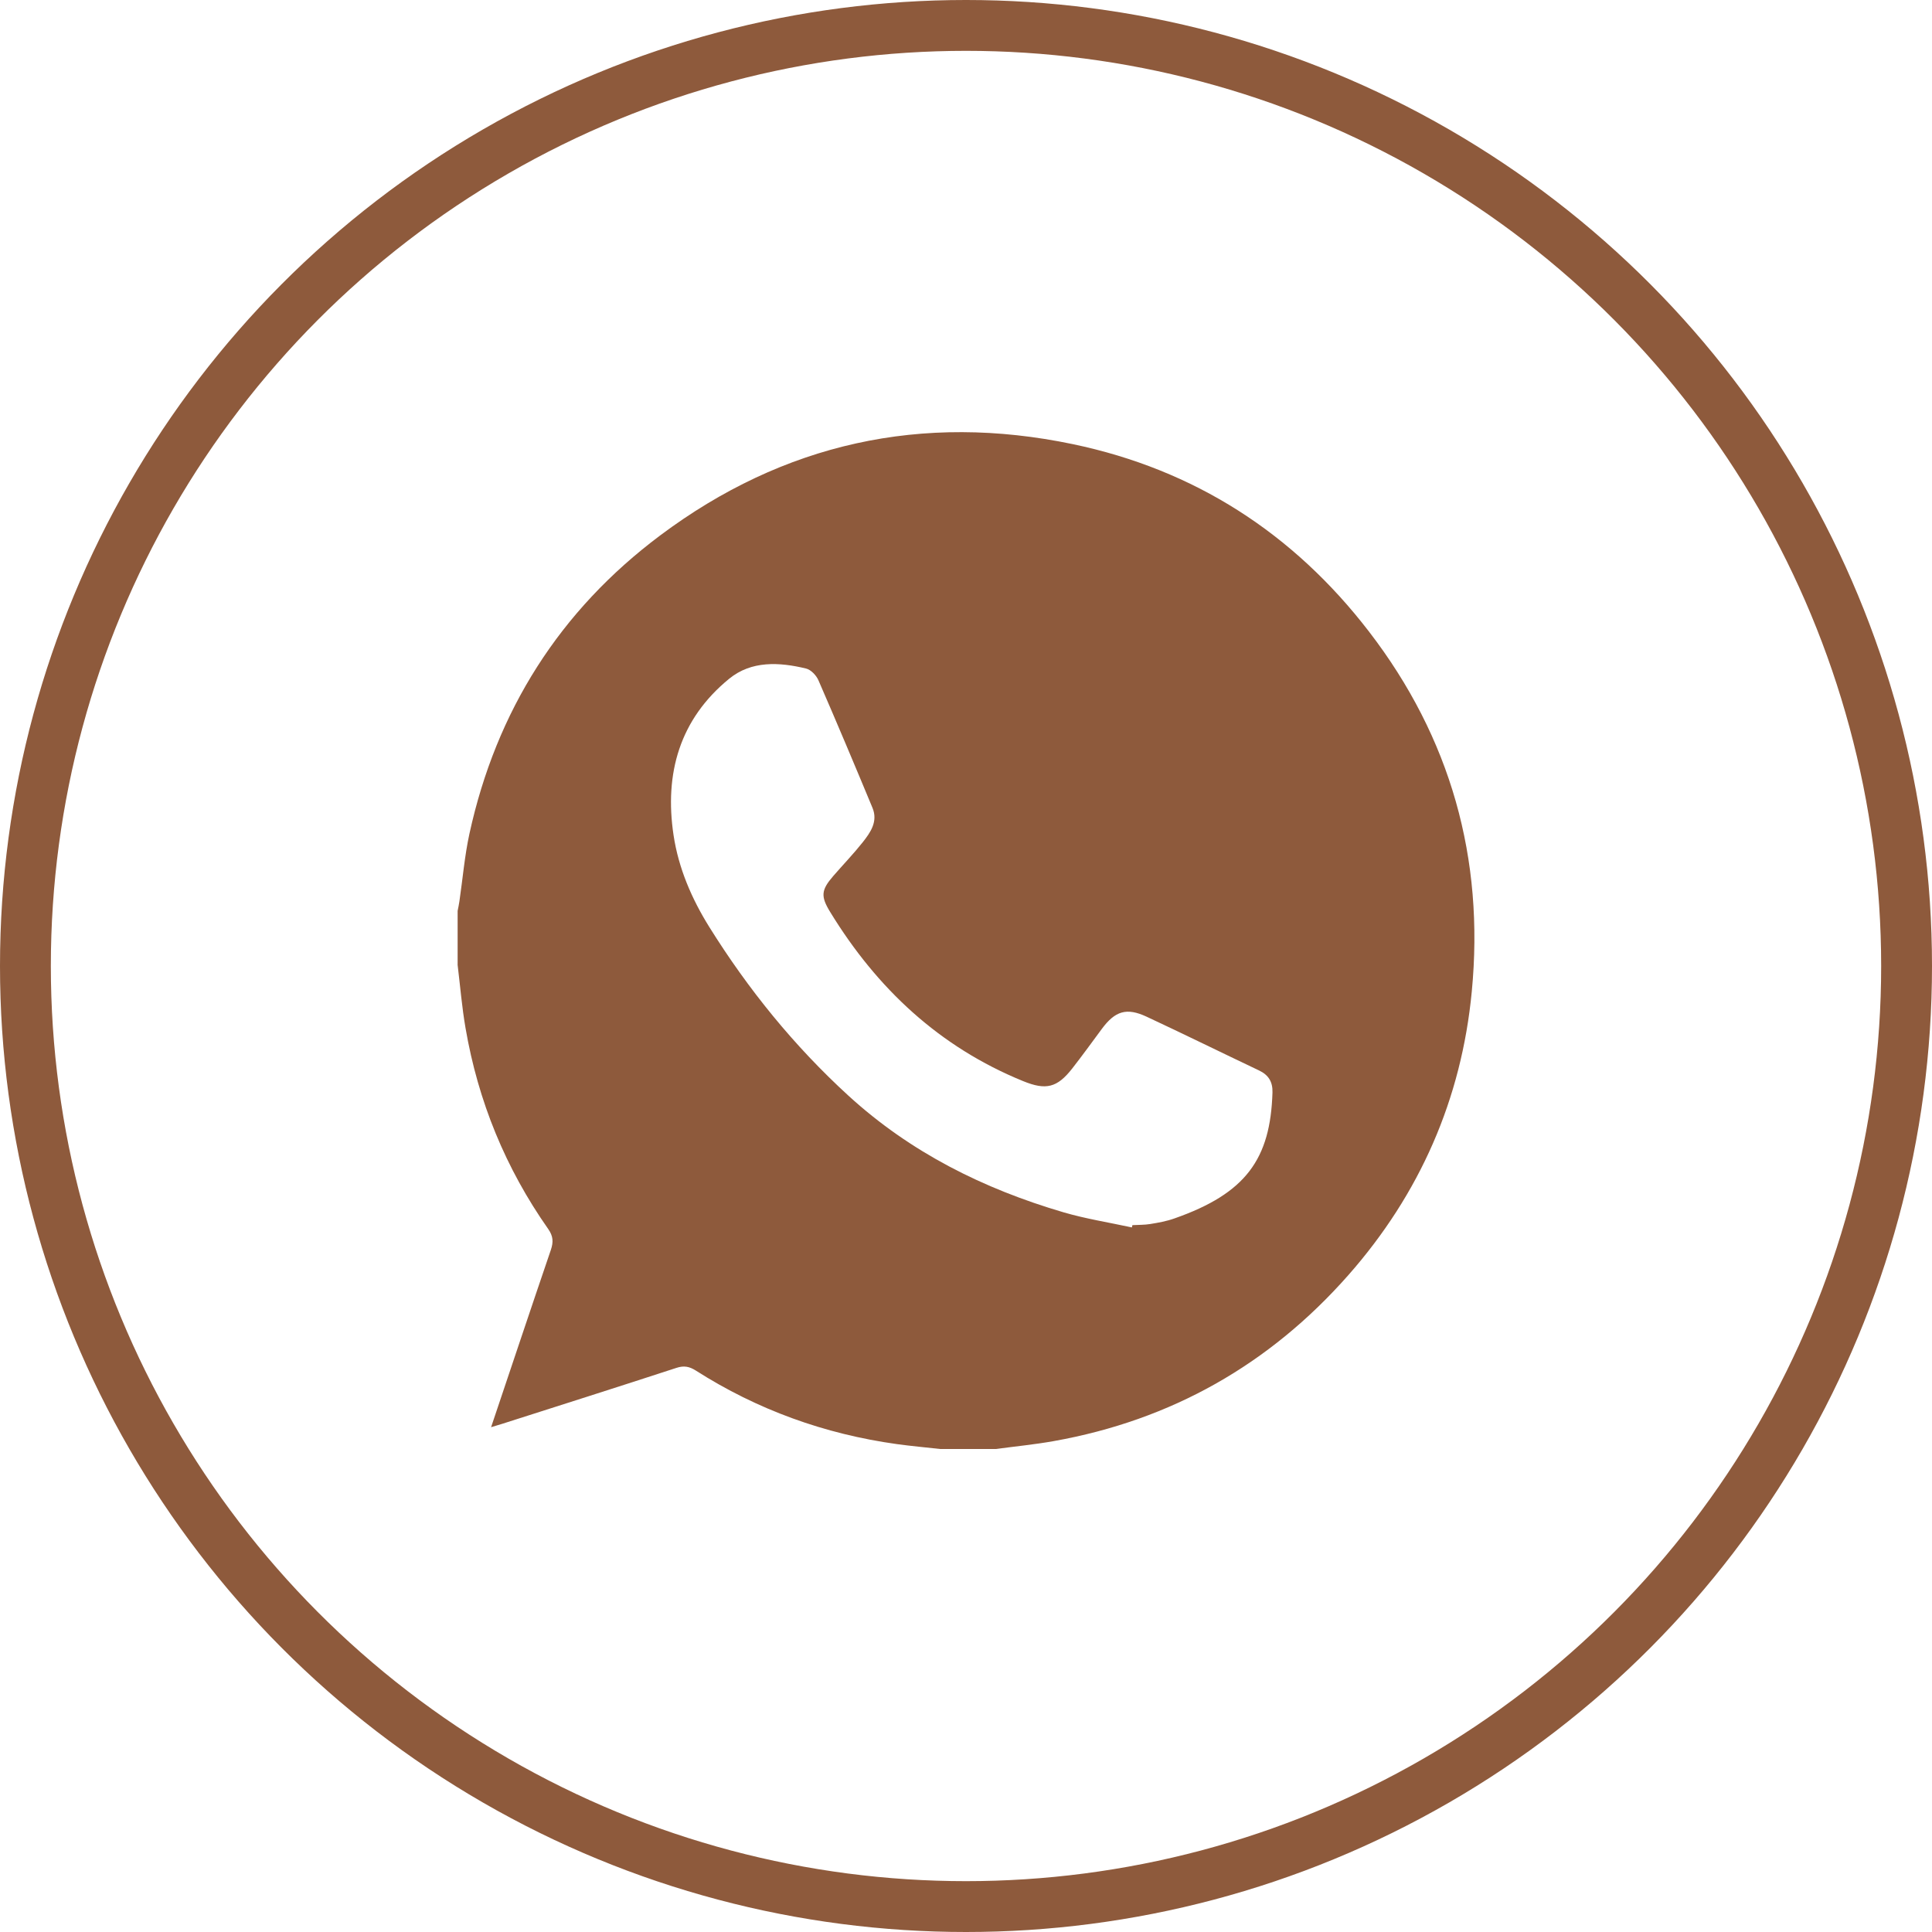
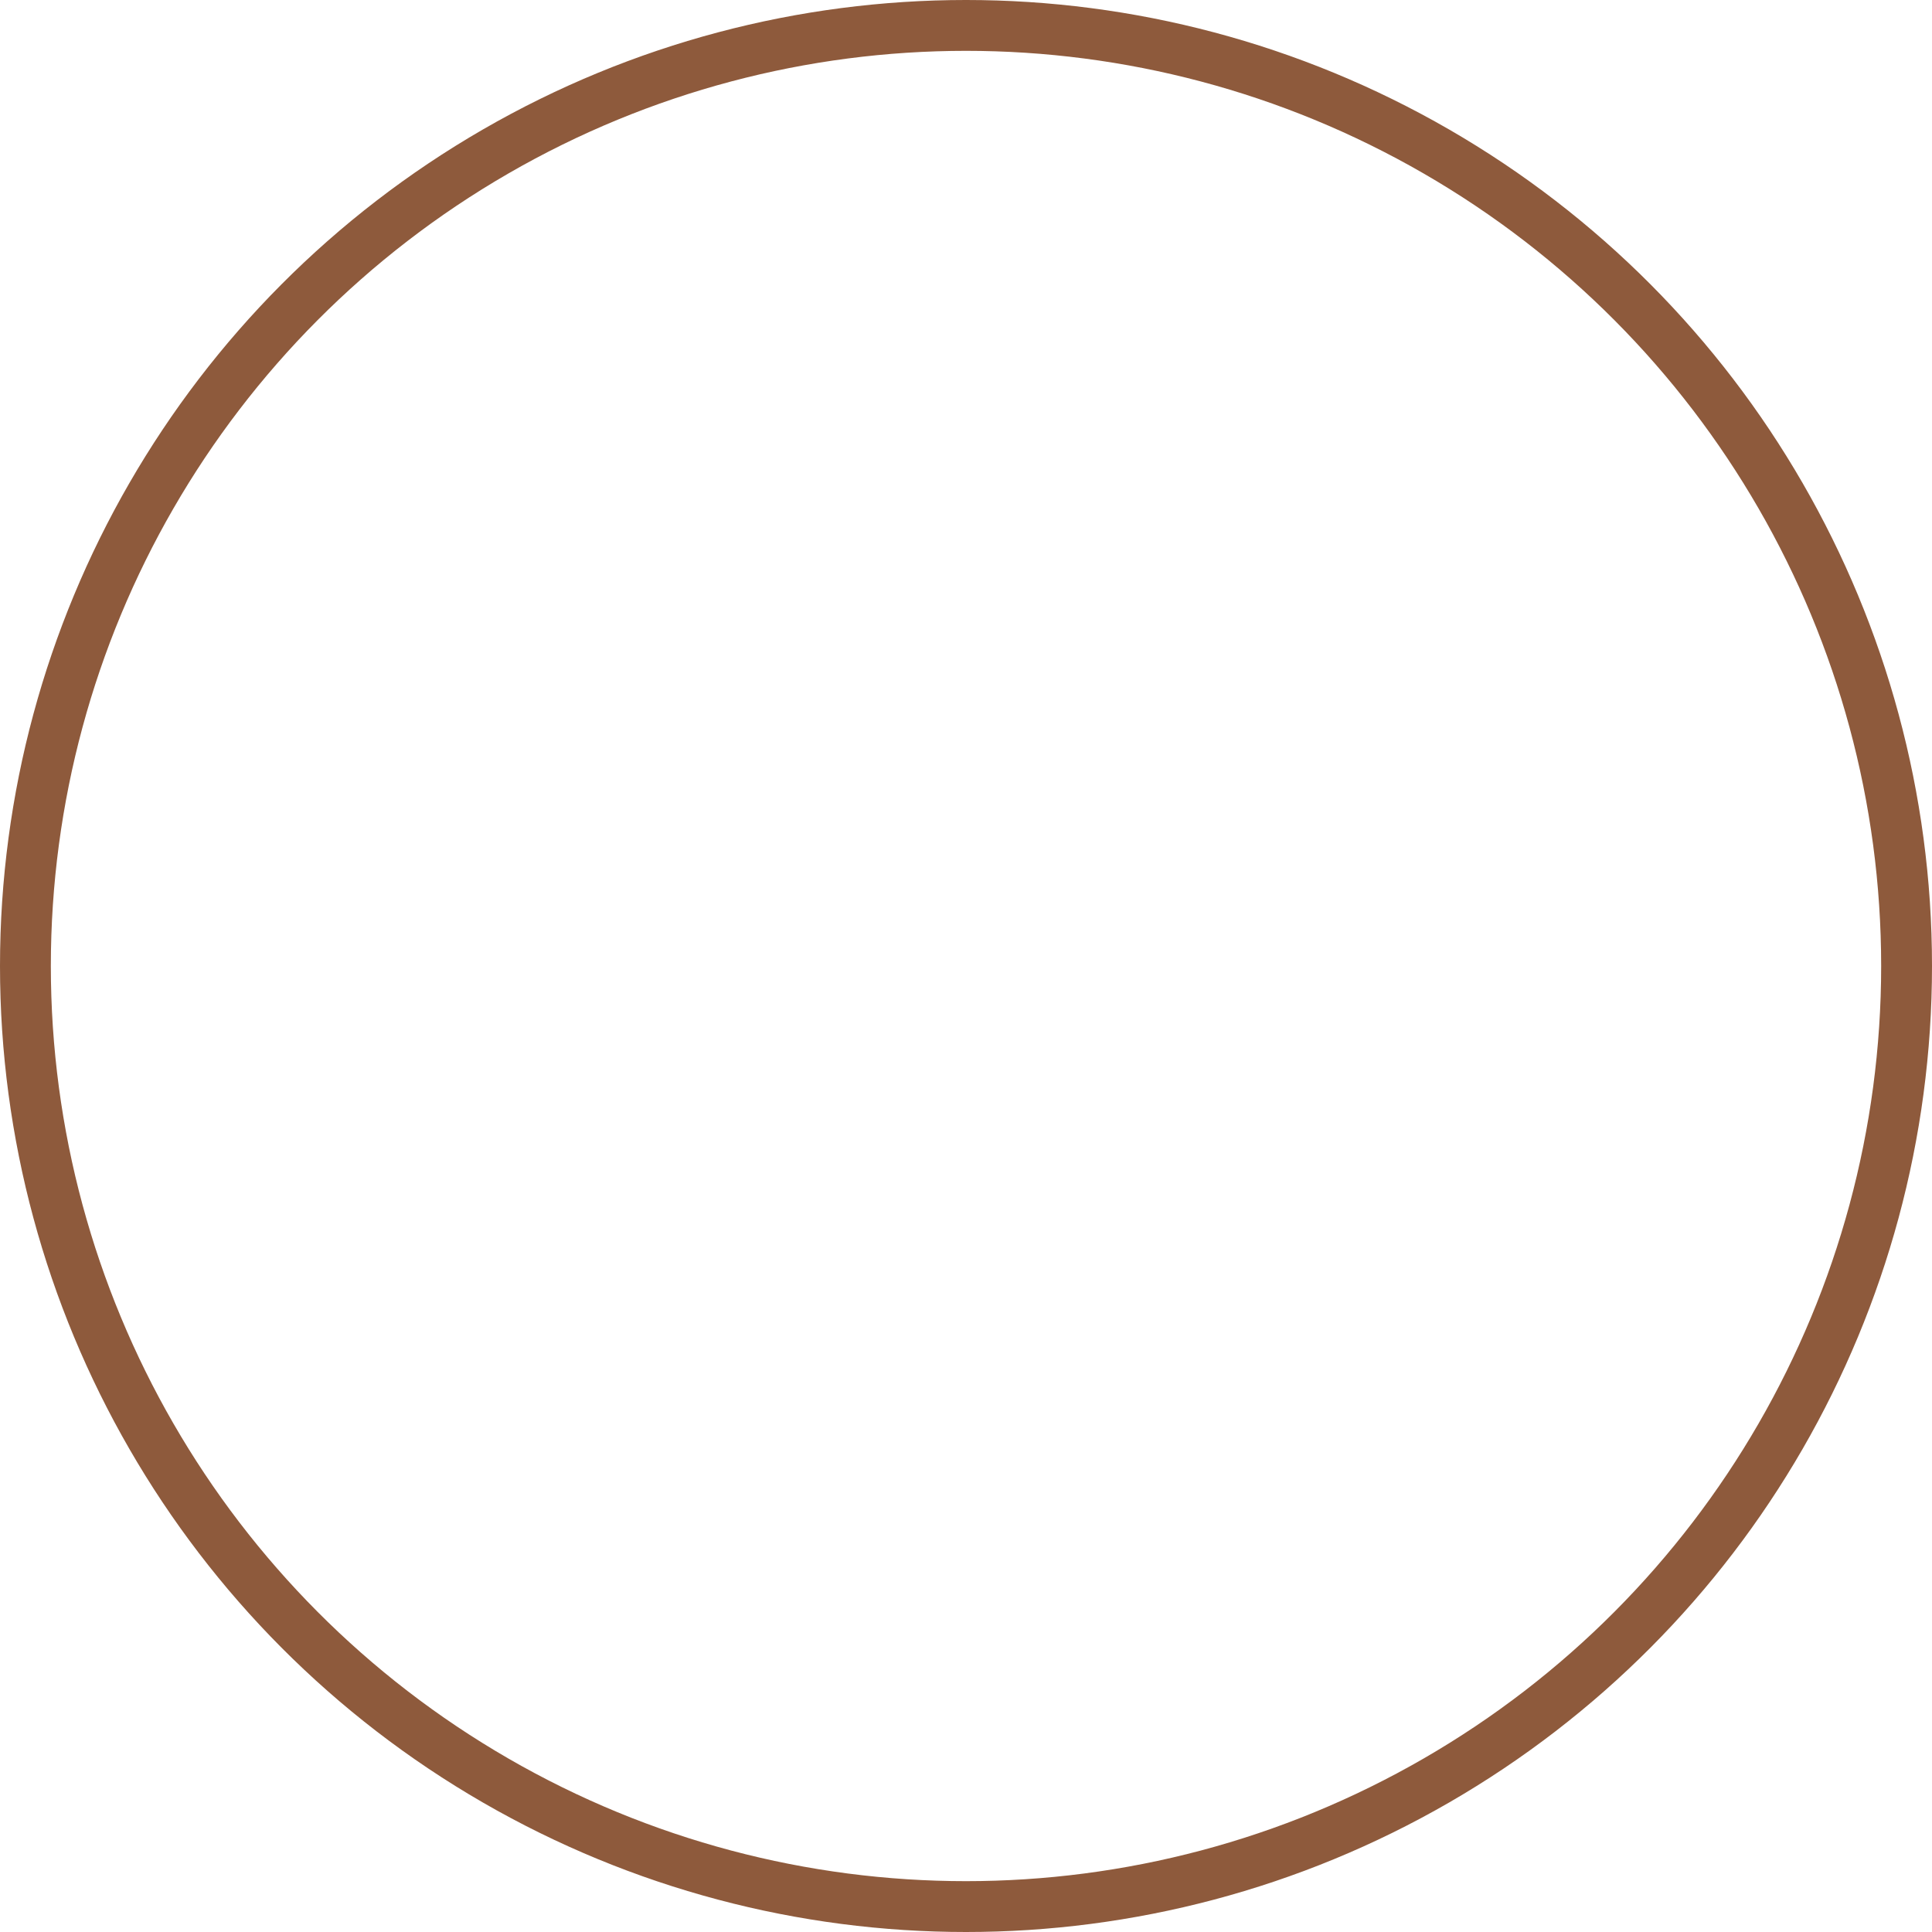
<svg xmlns="http://www.w3.org/2000/svg" width="38" height="38" viewBox="0 0 38 38" fill="none">
  <circle cx="19" cy="19" r="18.5" stroke="#8E5A3C" />
-   <path d="M9.001 18.971C9.001 18.619 9.001 18.268 9.001 17.916C9.013 17.854 9.027 17.791 9.036 17.728C9.101 17.285 9.138 16.836 9.233 16.399C9.76 13.983 11.01 12.009 12.985 10.531C15.409 8.717 18.136 8.116 21.102 8.736C23.494 9.236 25.439 10.488 26.926 12.422C28.532 14.509 29.2 16.887 28.948 19.503C28.746 21.616 27.927 23.483 26.522 25.078C24.972 26.837 23.038 27.933 20.724 28.345C20.348 28.412 19.966 28.449 19.587 28.5H18.493C18.209 28.468 17.925 28.443 17.642 28.404C16.219 28.206 14.896 27.729 13.684 26.956C13.559 26.877 13.452 26.856 13.306 26.904C12.164 27.277 11.019 27.64 9.874 28.006C9.812 28.026 9.748 28.044 9.659 28.071C10.059 26.883 10.443 25.731 10.835 24.583C10.887 24.428 10.881 24.313 10.782 24.172C9.944 22.979 9.404 21.66 9.157 20.224C9.085 19.81 9.051 19.389 9 18.971H9.001ZM22.262 24.143C22.266 24.128 22.27 24.112 22.273 24.097C22.39 24.09 22.509 24.094 22.623 24.075C22.783 24.049 22.946 24.02 23.097 23.966C24.507 23.473 24.988 22.796 25.028 21.488C25.034 21.279 24.951 21.144 24.765 21.055C24.026 20.704 23.291 20.342 22.55 19.996C22.157 19.813 21.933 19.886 21.674 20.234C21.481 20.495 21.29 20.759 21.09 21.015C20.793 21.395 20.573 21.448 20.123 21.264C18.477 20.593 17.25 19.443 16.331 17.942C16.139 17.629 16.149 17.508 16.39 17.229C16.582 17.008 16.786 16.796 16.968 16.567C17.121 16.373 17.272 16.158 17.161 15.89C16.812 15.05 16.46 14.213 16.097 13.379C16.055 13.283 15.95 13.172 15.853 13.149C15.327 13.022 14.78 12.992 14.342 13.35C13.368 14.146 13.065 15.212 13.248 16.427C13.346 17.078 13.605 17.678 13.951 18.233C14.716 19.459 15.617 20.571 16.686 21.549C17.908 22.667 19.344 23.382 20.916 23.844C21.356 23.973 21.812 24.044 22.262 24.142L22.262 24.143Z" fill="#8E5A3C" />
</svg>